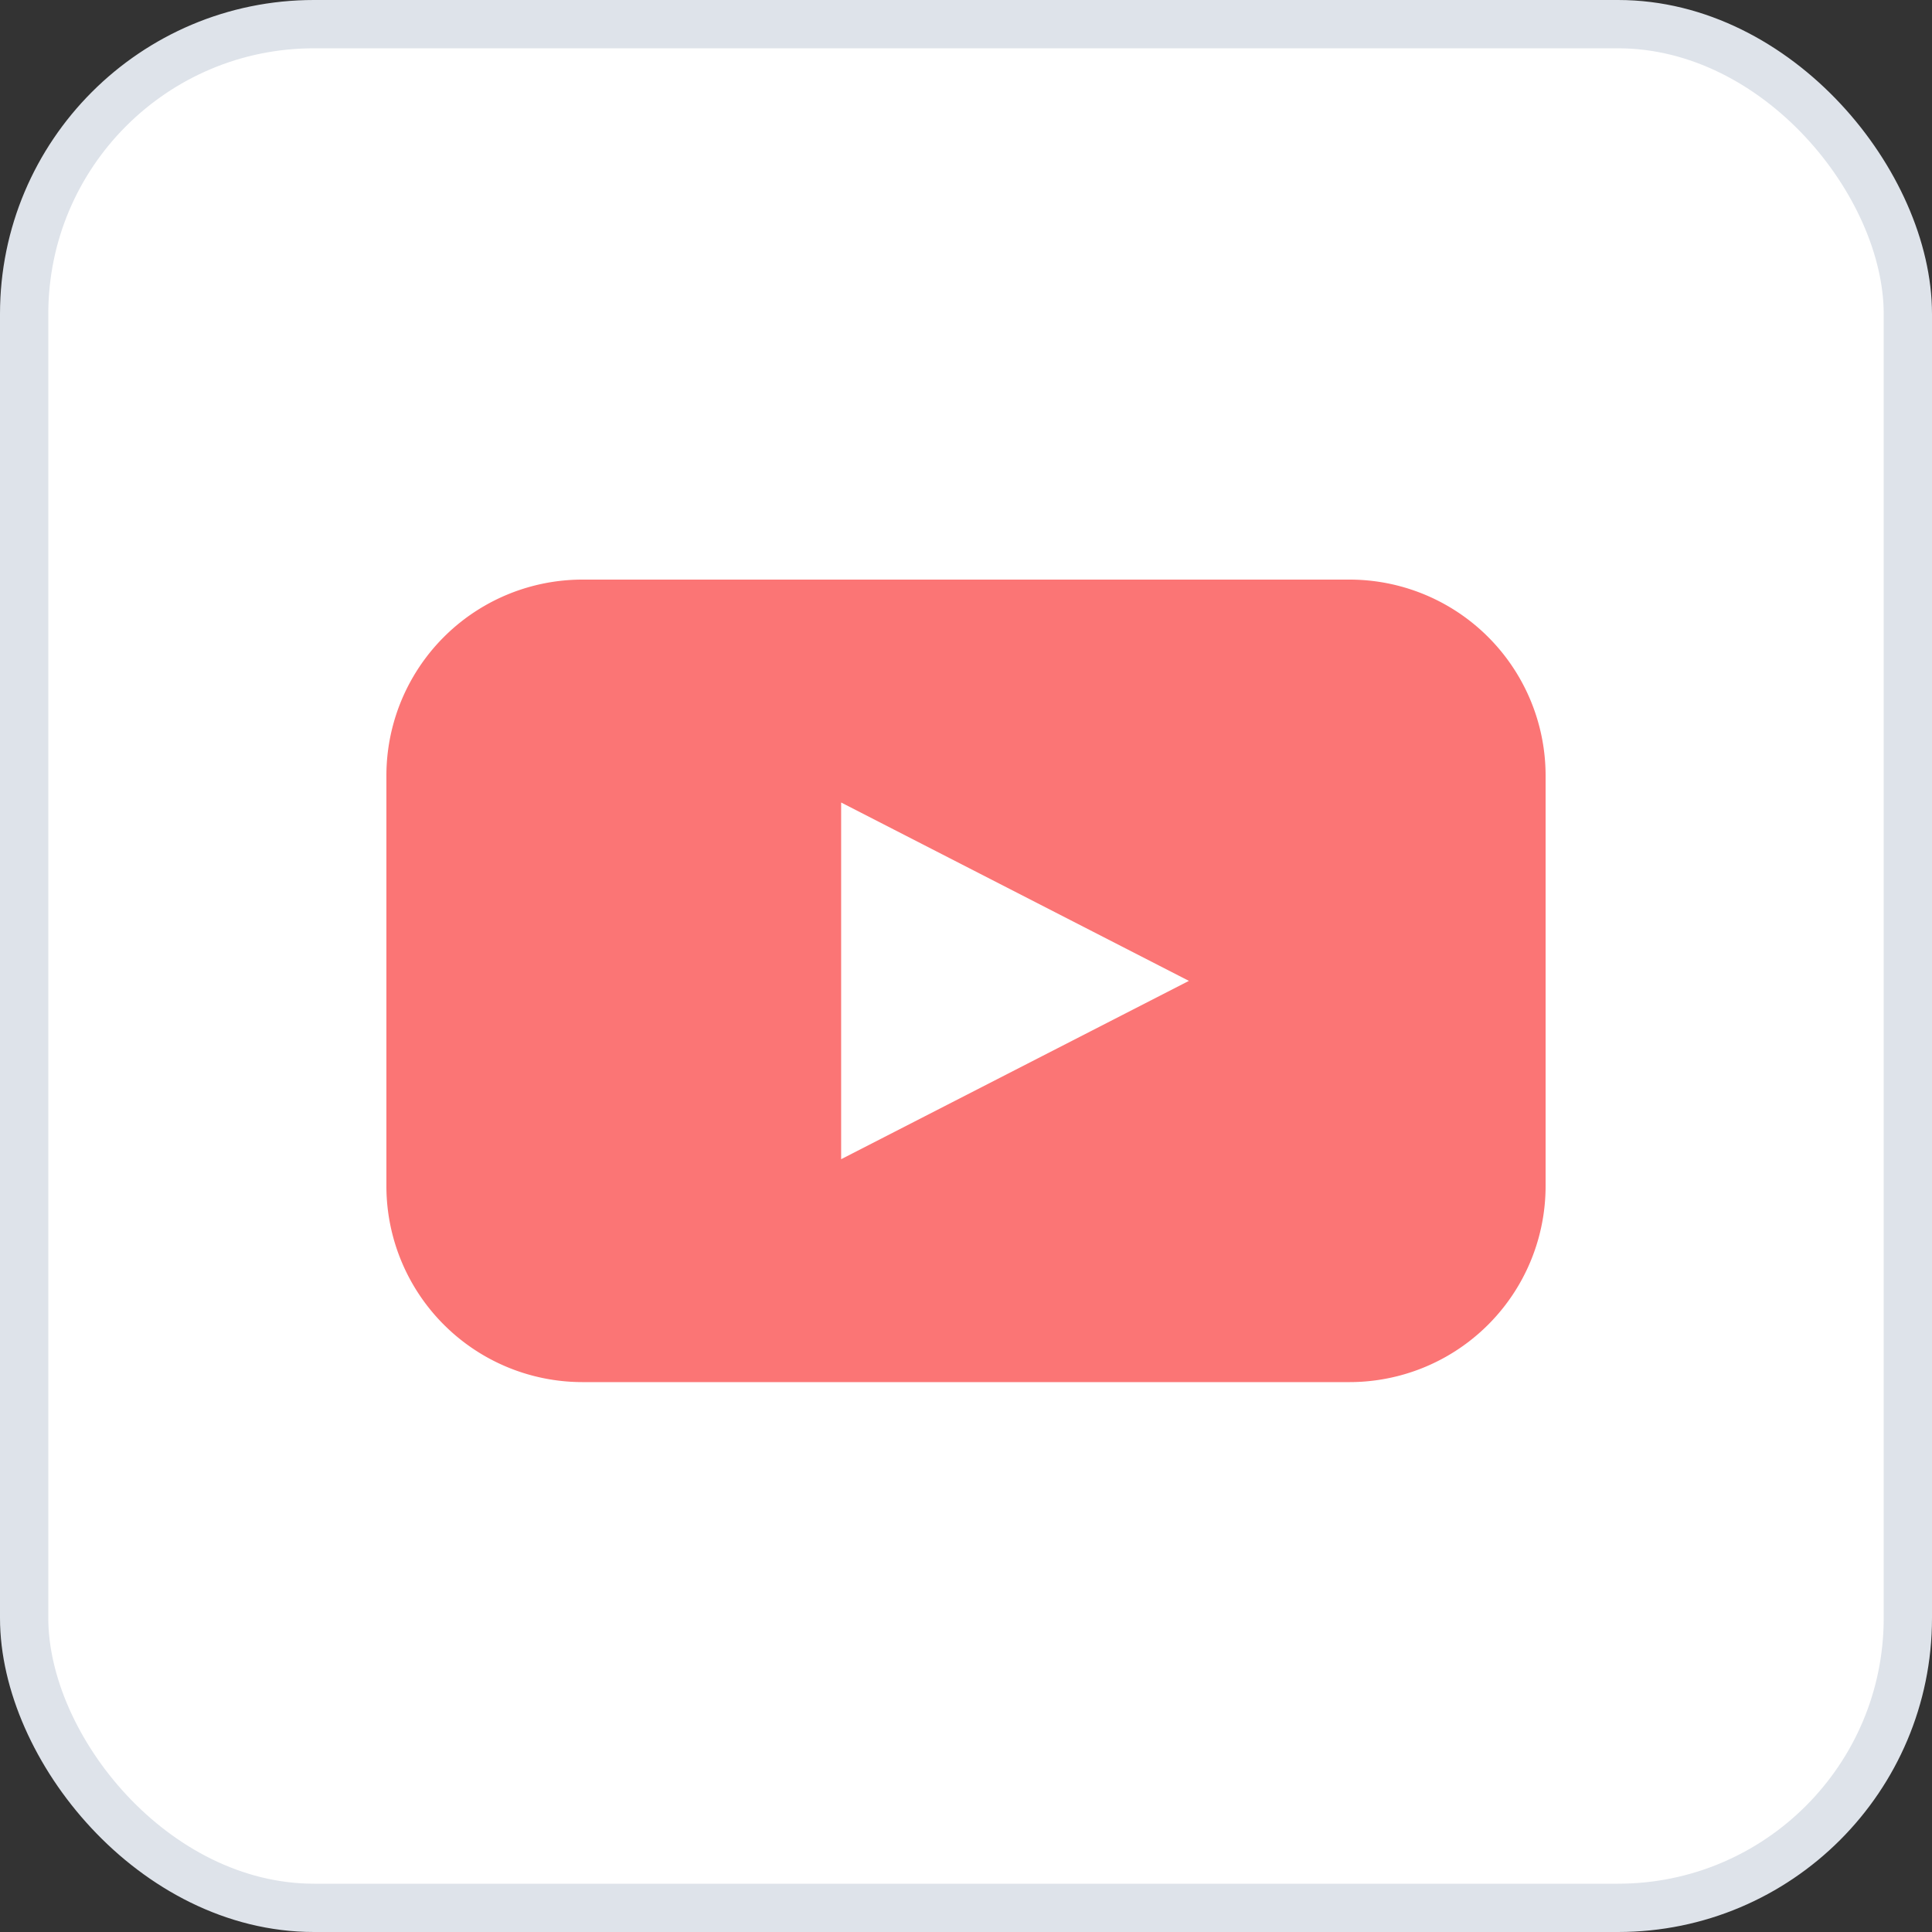
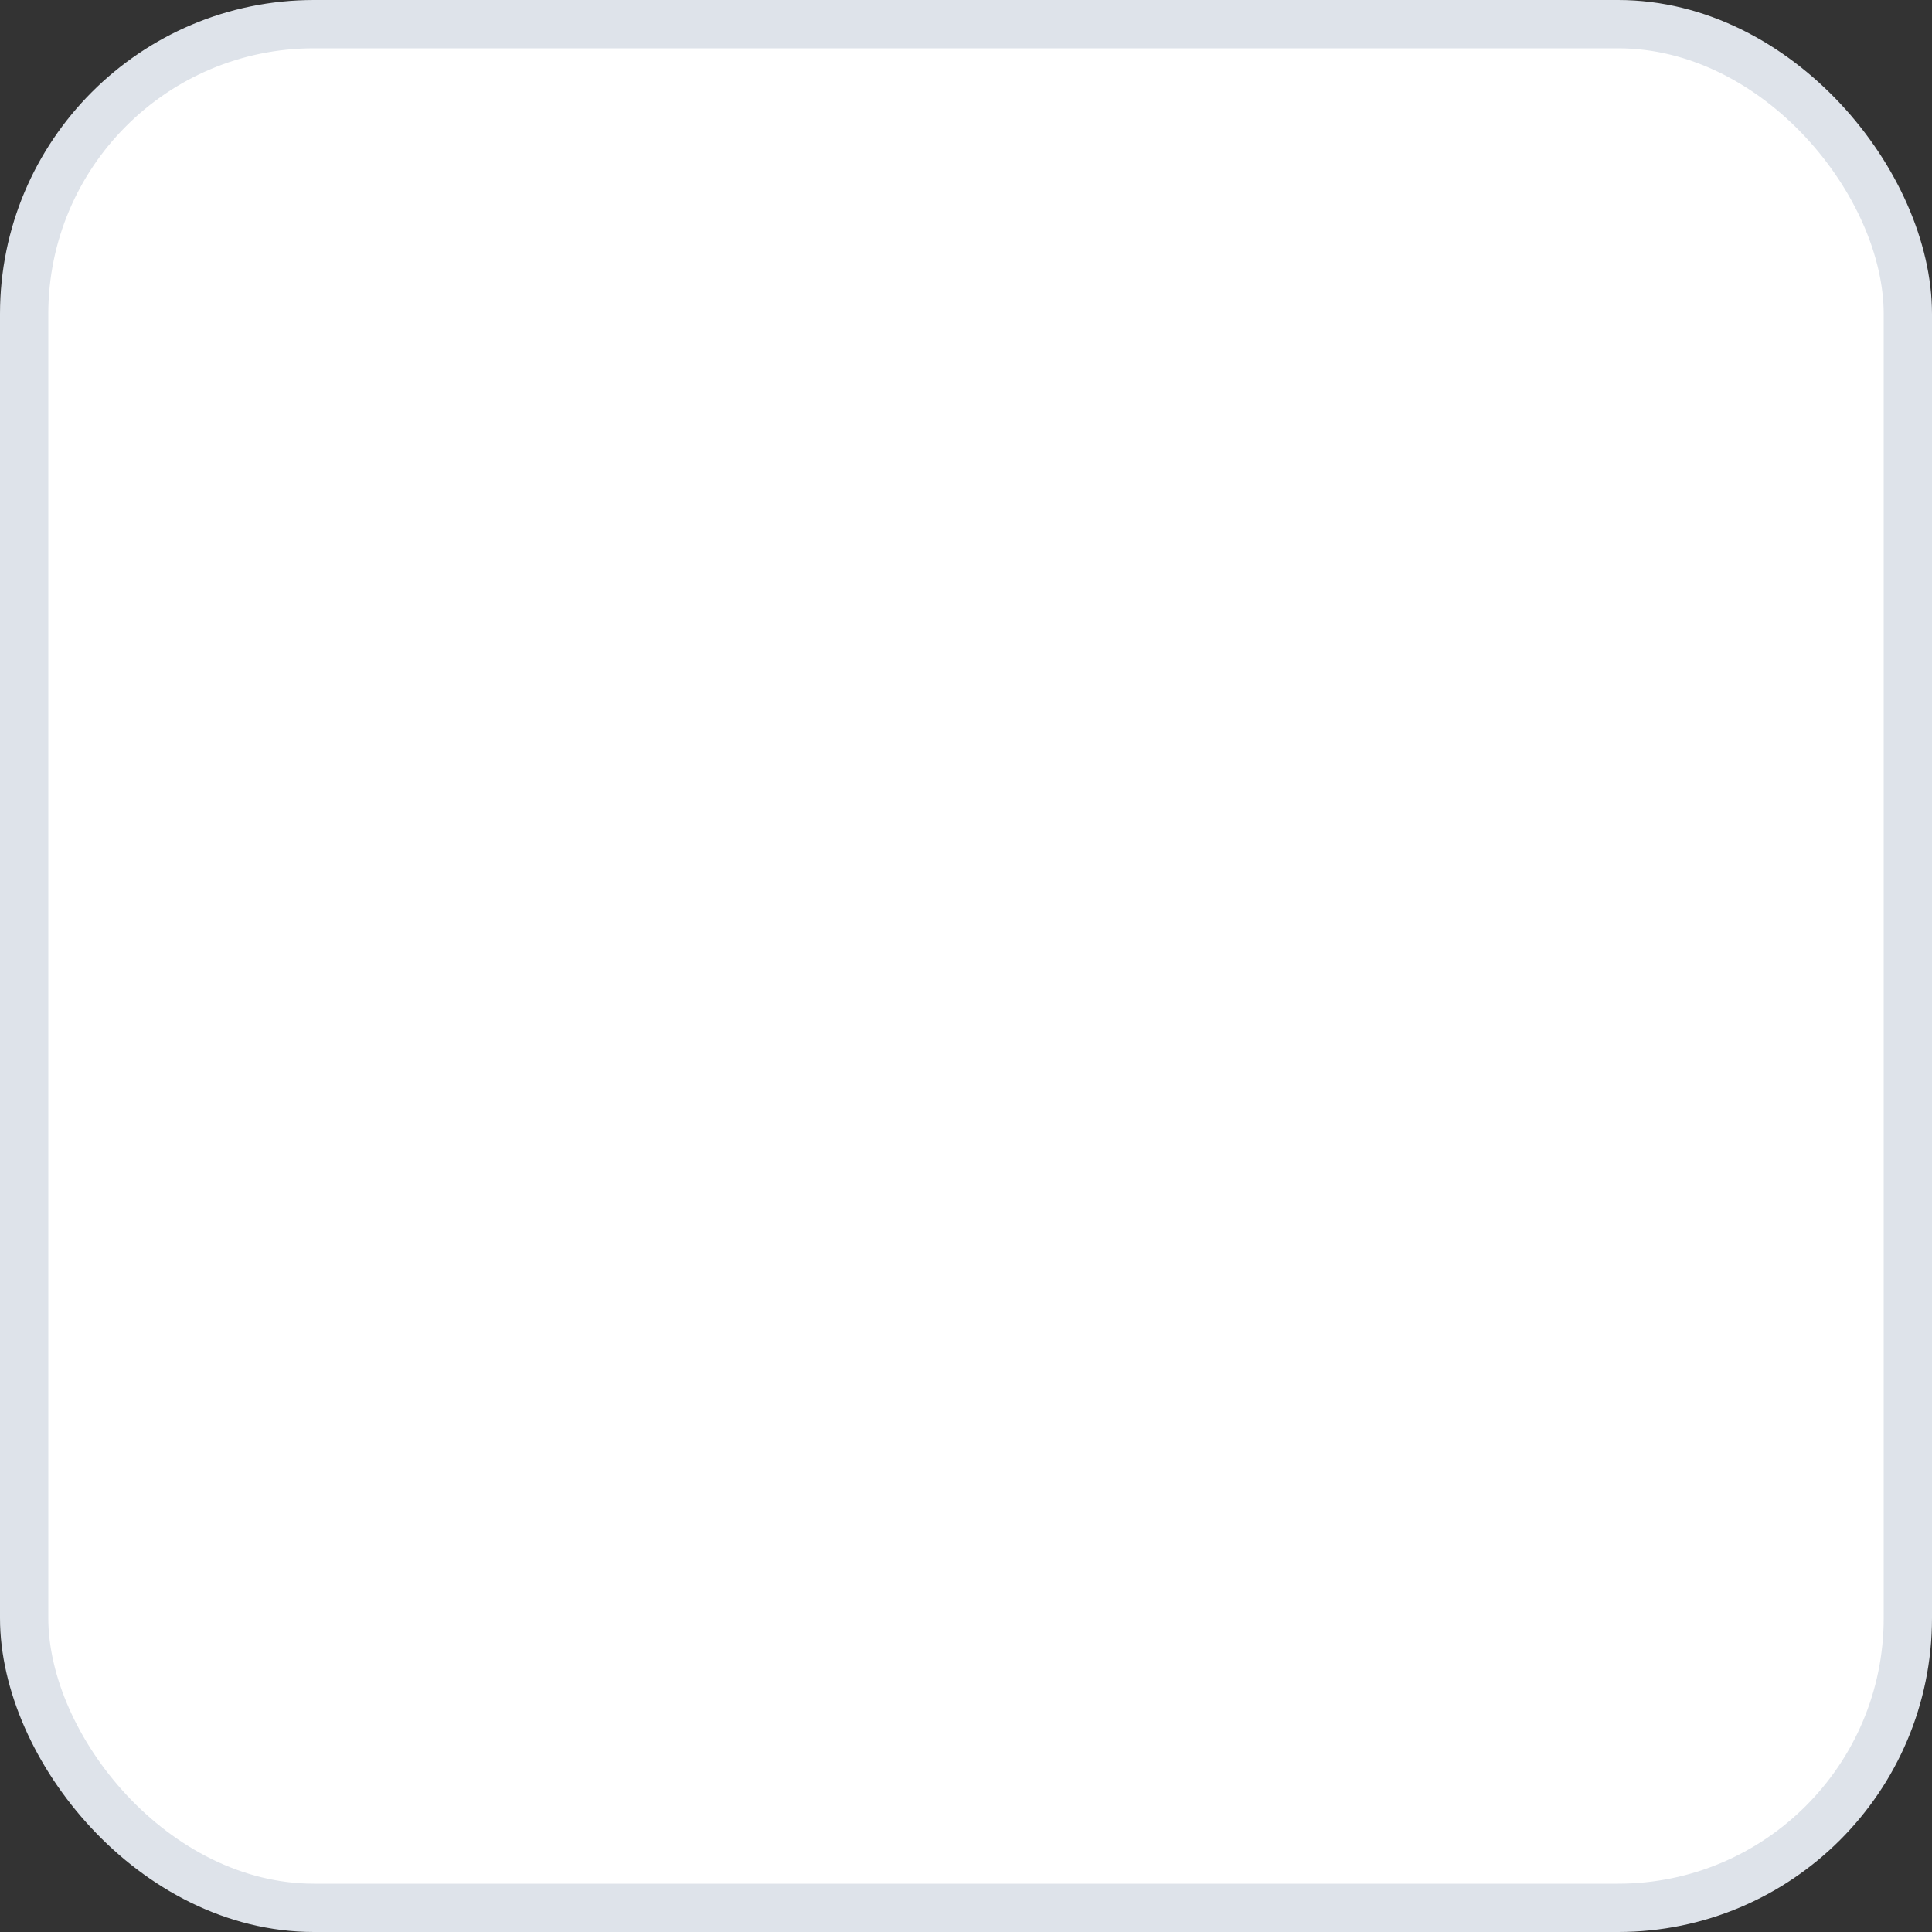
<svg xmlns="http://www.w3.org/2000/svg" width="40" height="40" viewBox="0 0 40 40">
  <rect x="0" y="0" width="40" height="40" fill="#333333" stroke="none" />
  <g fill="none" fill-rule="evenodd">
    <rect stroke="#DEE3EA" fill="#FFF" x=".5" y=".5" width="39" height="39" rx="6" />
-     <path d="M27.938 12H12.061A4.06 4.06 0 0 0 8 16.062v8.492a4.06 4.06 0 0 0 4.062 4.061h15.877A4.06 4.06 0 0 0 32 24.554V16.06A4.06 4.06 0 0 0 27.938 12zm-6.923 10.154L17.415 24v-7.385l7.2 3.693-3.6 1.846z" fill="#FB7575" fill-rule="nonzero" />
  </g>
</svg>